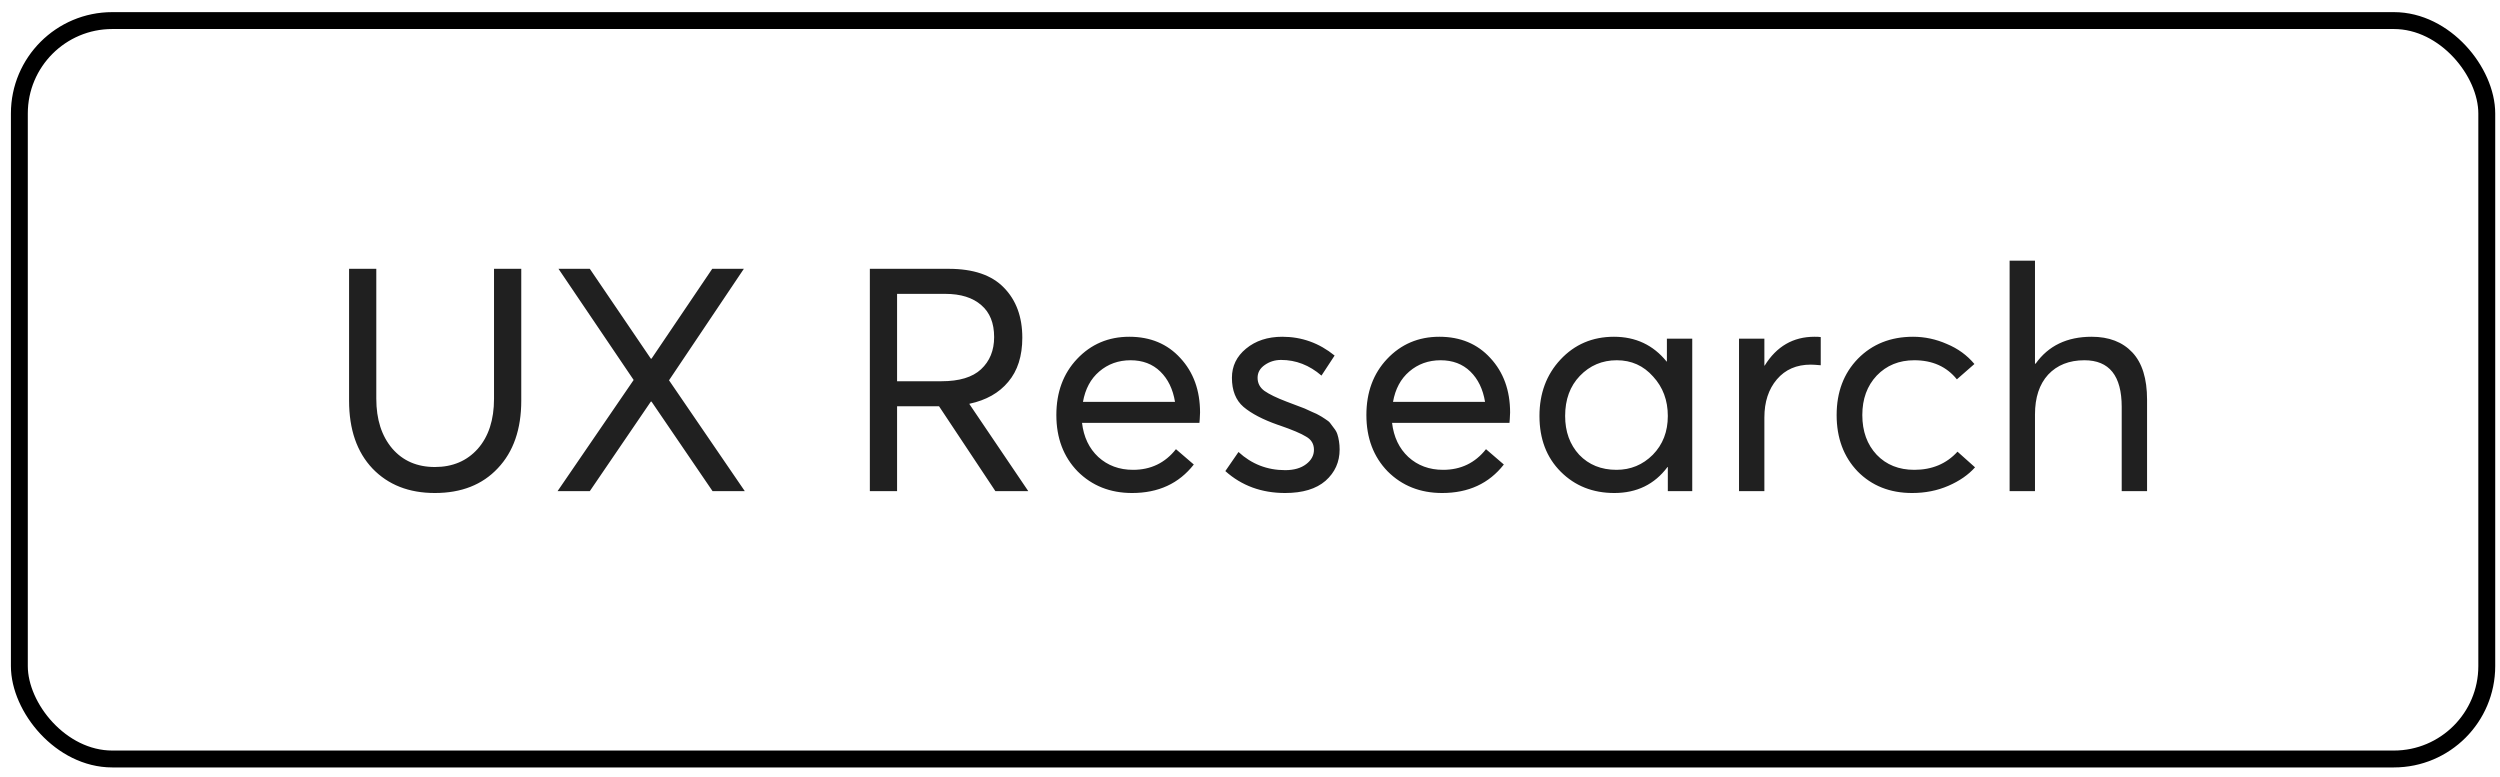
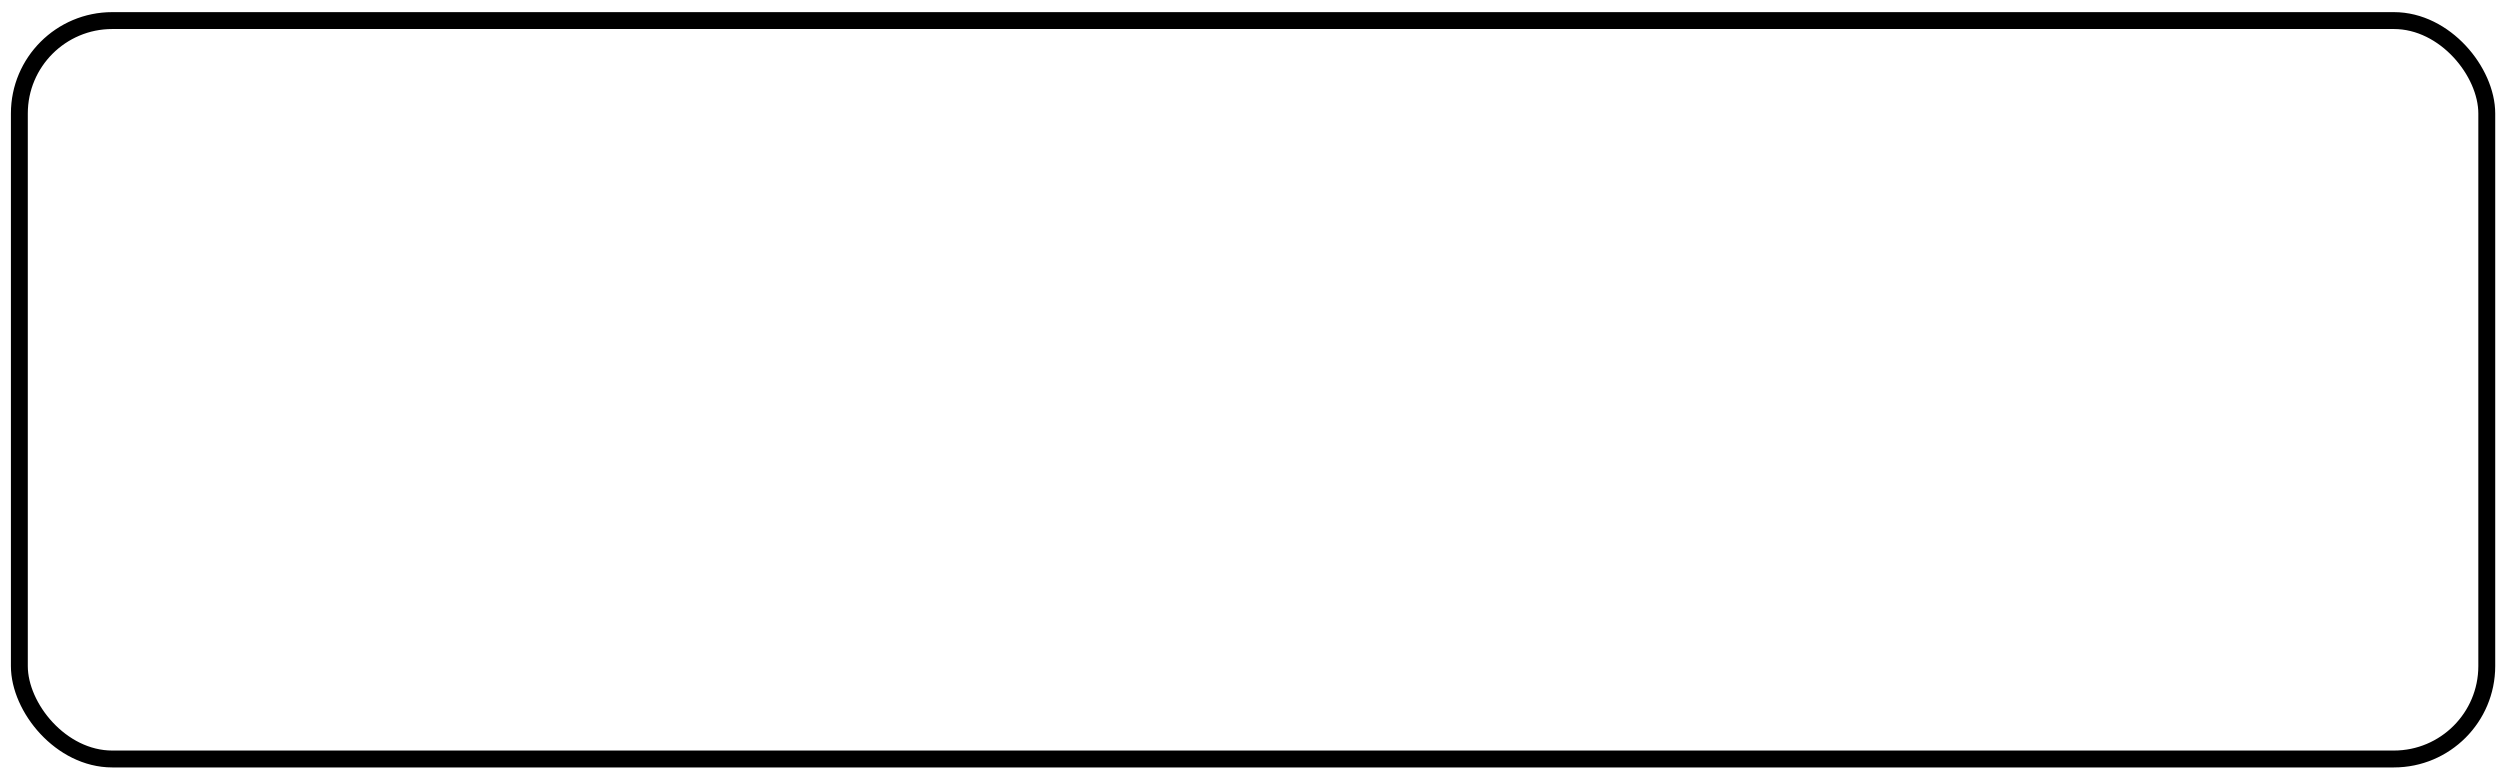
<svg xmlns="http://www.w3.org/2000/svg" width="148" height="46" viewBox="0 0 148 46" fill="none">
  <rect x="1.146" y="1.218" width="146.071" height="43.714" rx="5.5" stroke="black" />
-   <path d="M25.743 29.186C24.211 29.186 22.981 28.704 22.055 27.74C21.128 26.764 20.665 25.423 20.665 23.718V15.914H22.277V23.607C22.277 24.83 22.592 25.812 23.222 26.554C23.852 27.283 24.693 27.647 25.743 27.647C26.794 27.647 27.64 27.289 28.282 26.572C28.925 25.843 29.246 24.855 29.246 23.607V15.914H30.859V23.718C30.859 25.411 30.395 26.745 29.469 27.721C28.554 28.698 27.312 29.186 25.743 29.186ZM42.183 29.075L38.569 23.773H38.531L34.917 29.075H33.008L37.512 22.494L33.063 15.914H34.917L38.531 21.234H38.569L42.164 15.914H44.036L39.606 22.513L44.092 29.075H42.183ZM60.874 29.075H58.927L55.591 24.051H53.107V29.075H51.495V15.914H56.166C57.624 15.914 58.711 16.285 59.428 17.026C60.157 17.768 60.521 18.756 60.521 19.992C60.521 21.079 60.243 21.951 59.687 22.606C59.144 23.261 58.377 23.693 57.389 23.903V23.922L60.874 29.075ZM53.107 17.397V22.569H55.739C56.79 22.569 57.568 22.334 58.075 21.864C58.594 21.382 58.853 20.746 58.853 19.955C58.853 19.127 58.6 18.497 58.093 18.064C57.587 17.62 56.876 17.397 55.962 17.397H53.107ZM71.043 24.422C71.043 24.521 71.037 24.651 71.025 24.811L71.006 25.034H64.056C64.154 25.874 64.476 26.547 65.019 27.054C65.576 27.561 66.261 27.814 67.077 27.814C68.127 27.814 68.974 27.406 69.616 26.591L70.673 27.499C69.795 28.623 68.578 29.186 67.021 29.186C65.724 29.186 64.649 28.759 63.796 27.907C62.956 27.042 62.536 25.93 62.536 24.57C62.536 23.224 62.944 22.117 63.759 21.253C64.587 20.375 65.619 19.936 66.854 19.936C68.103 19.936 69.109 20.357 69.876 21.197C70.654 22.037 71.043 23.112 71.043 24.422ZM68.689 21.994C68.232 21.549 67.645 21.327 66.929 21.327C66.212 21.327 65.594 21.549 65.075 21.994C64.568 22.427 64.247 23.026 64.111 23.792H69.561C69.437 23.038 69.147 22.439 68.689 21.994ZM76.081 29.186C74.684 29.186 73.504 28.753 72.54 27.888L73.319 26.758C74.097 27.474 75.018 27.833 76.081 27.833C76.6 27.833 77.013 27.715 77.322 27.48C77.631 27.246 77.786 26.961 77.786 26.628C77.786 26.282 77.631 26.022 77.322 25.849C77.026 25.664 76.501 25.442 75.747 25.182C75.698 25.17 75.66 25.157 75.636 25.145C74.758 24.836 74.085 24.484 73.615 24.088C73.158 23.693 72.93 23.118 72.93 22.365C72.93 21.673 73.208 21.098 73.764 20.641C74.332 20.171 75.049 19.936 75.914 19.936C77.063 19.936 78.095 20.307 79.009 21.049L78.231 22.235C77.514 21.617 76.717 21.308 75.84 21.308C75.481 21.308 75.16 21.407 74.876 21.605C74.591 21.802 74.449 22.056 74.449 22.365C74.449 22.686 74.585 22.945 74.857 23.143C75.141 23.341 75.574 23.551 76.155 23.773C76.254 23.81 76.433 23.878 76.692 23.977C76.964 24.076 77.143 24.144 77.23 24.181C77.316 24.218 77.465 24.286 77.675 24.385C77.885 24.471 78.027 24.54 78.101 24.589C78.175 24.626 78.286 24.694 78.434 24.793C78.595 24.892 78.7 24.978 78.75 25.052C78.811 25.126 78.885 25.225 78.972 25.349C79.071 25.472 79.139 25.596 79.176 25.72C79.213 25.831 79.244 25.967 79.269 26.127C79.293 26.276 79.306 26.436 79.306 26.609C79.306 27.351 79.028 27.968 78.472 28.463C77.915 28.945 77.118 29.186 76.081 29.186ZM89.398 24.422C89.398 24.521 89.392 24.651 89.379 24.811L89.361 25.034H82.41C82.509 25.874 82.83 26.547 83.374 27.054C83.93 27.561 84.616 27.814 85.431 27.814C86.481 27.814 87.328 27.406 87.971 26.591L89.027 27.499C88.15 28.623 86.933 29.186 85.376 29.186C84.078 29.186 83.003 28.759 82.15 27.907C81.31 27.042 80.89 25.93 80.89 24.57C80.89 23.224 81.298 22.117 82.113 21.253C82.941 20.375 83.973 19.936 85.209 19.936C86.457 19.936 87.464 20.357 88.23 21.197C89.008 22.037 89.398 23.112 89.398 24.422ZM87.044 21.994C86.587 21.549 86 21.327 85.283 21.327C84.566 21.327 83.948 21.549 83.429 21.994C82.923 22.427 82.601 23.026 82.466 23.792H87.915C87.791 23.038 87.501 22.439 87.044 21.994ZM98.68 20.048H100.181V29.075H98.735V27.647H98.716C97.95 28.673 96.9 29.186 95.566 29.186C94.293 29.186 93.236 28.765 92.396 27.925C91.556 27.085 91.136 25.985 91.136 24.626C91.136 23.291 91.549 22.179 92.377 21.29C93.218 20.388 94.274 19.936 95.547 19.936C96.832 19.936 97.87 20.425 98.661 21.401H98.68V20.048ZM95.695 27.814C96.535 27.814 97.252 27.517 97.845 26.924C98.439 26.319 98.735 25.553 98.735 24.626C98.735 23.699 98.445 22.921 97.864 22.291C97.296 21.648 96.579 21.327 95.714 21.327C94.849 21.327 94.12 21.636 93.527 22.253C92.946 22.859 92.656 23.65 92.656 24.626C92.656 25.553 92.933 26.319 93.49 26.924C94.058 27.517 94.793 27.814 95.695 27.814ZM107.417 19.936C107.602 19.936 107.726 19.943 107.788 19.955V21.623C107.516 21.599 107.318 21.586 107.195 21.586C106.354 21.586 105.687 21.877 105.193 22.457C104.698 23.038 104.451 23.792 104.451 24.719V29.075H102.95V20.048H104.451V21.642H104.47C105.174 20.505 106.157 19.936 107.417 19.936ZM113.196 29.186C111.886 29.186 110.811 28.759 109.971 27.907C109.143 27.042 108.729 25.93 108.729 24.57C108.729 23.211 109.149 22.099 109.99 21.234C110.842 20.369 111.93 19.936 113.252 19.936C113.944 19.936 114.611 20.079 115.254 20.363C115.909 20.635 116.452 21.03 116.885 21.549L115.847 22.457C115.241 21.704 114.401 21.327 113.326 21.327C112.424 21.327 111.683 21.629 111.102 22.235C110.533 22.84 110.249 23.619 110.249 24.57C110.249 25.534 110.533 26.319 111.102 26.924C111.67 27.517 112.412 27.814 113.326 27.814C114.376 27.814 115.229 27.456 115.884 26.739L116.922 27.666C116.526 28.111 116.001 28.475 115.346 28.759C114.691 29.044 113.975 29.186 113.196 29.186ZM123.826 19.936C124.851 19.936 125.654 20.245 126.235 20.863C126.816 21.481 127.106 22.414 127.106 23.662V29.075H125.605V24.088C125.605 22.247 124.87 21.327 123.399 21.327C122.497 21.327 121.78 21.611 121.249 22.179C120.73 22.748 120.471 23.532 120.471 24.533V29.075H118.969V15.432H120.471V21.531H120.508C121.262 20.468 122.367 19.936 123.826 19.936Z" fill="#202020" />
</svg>